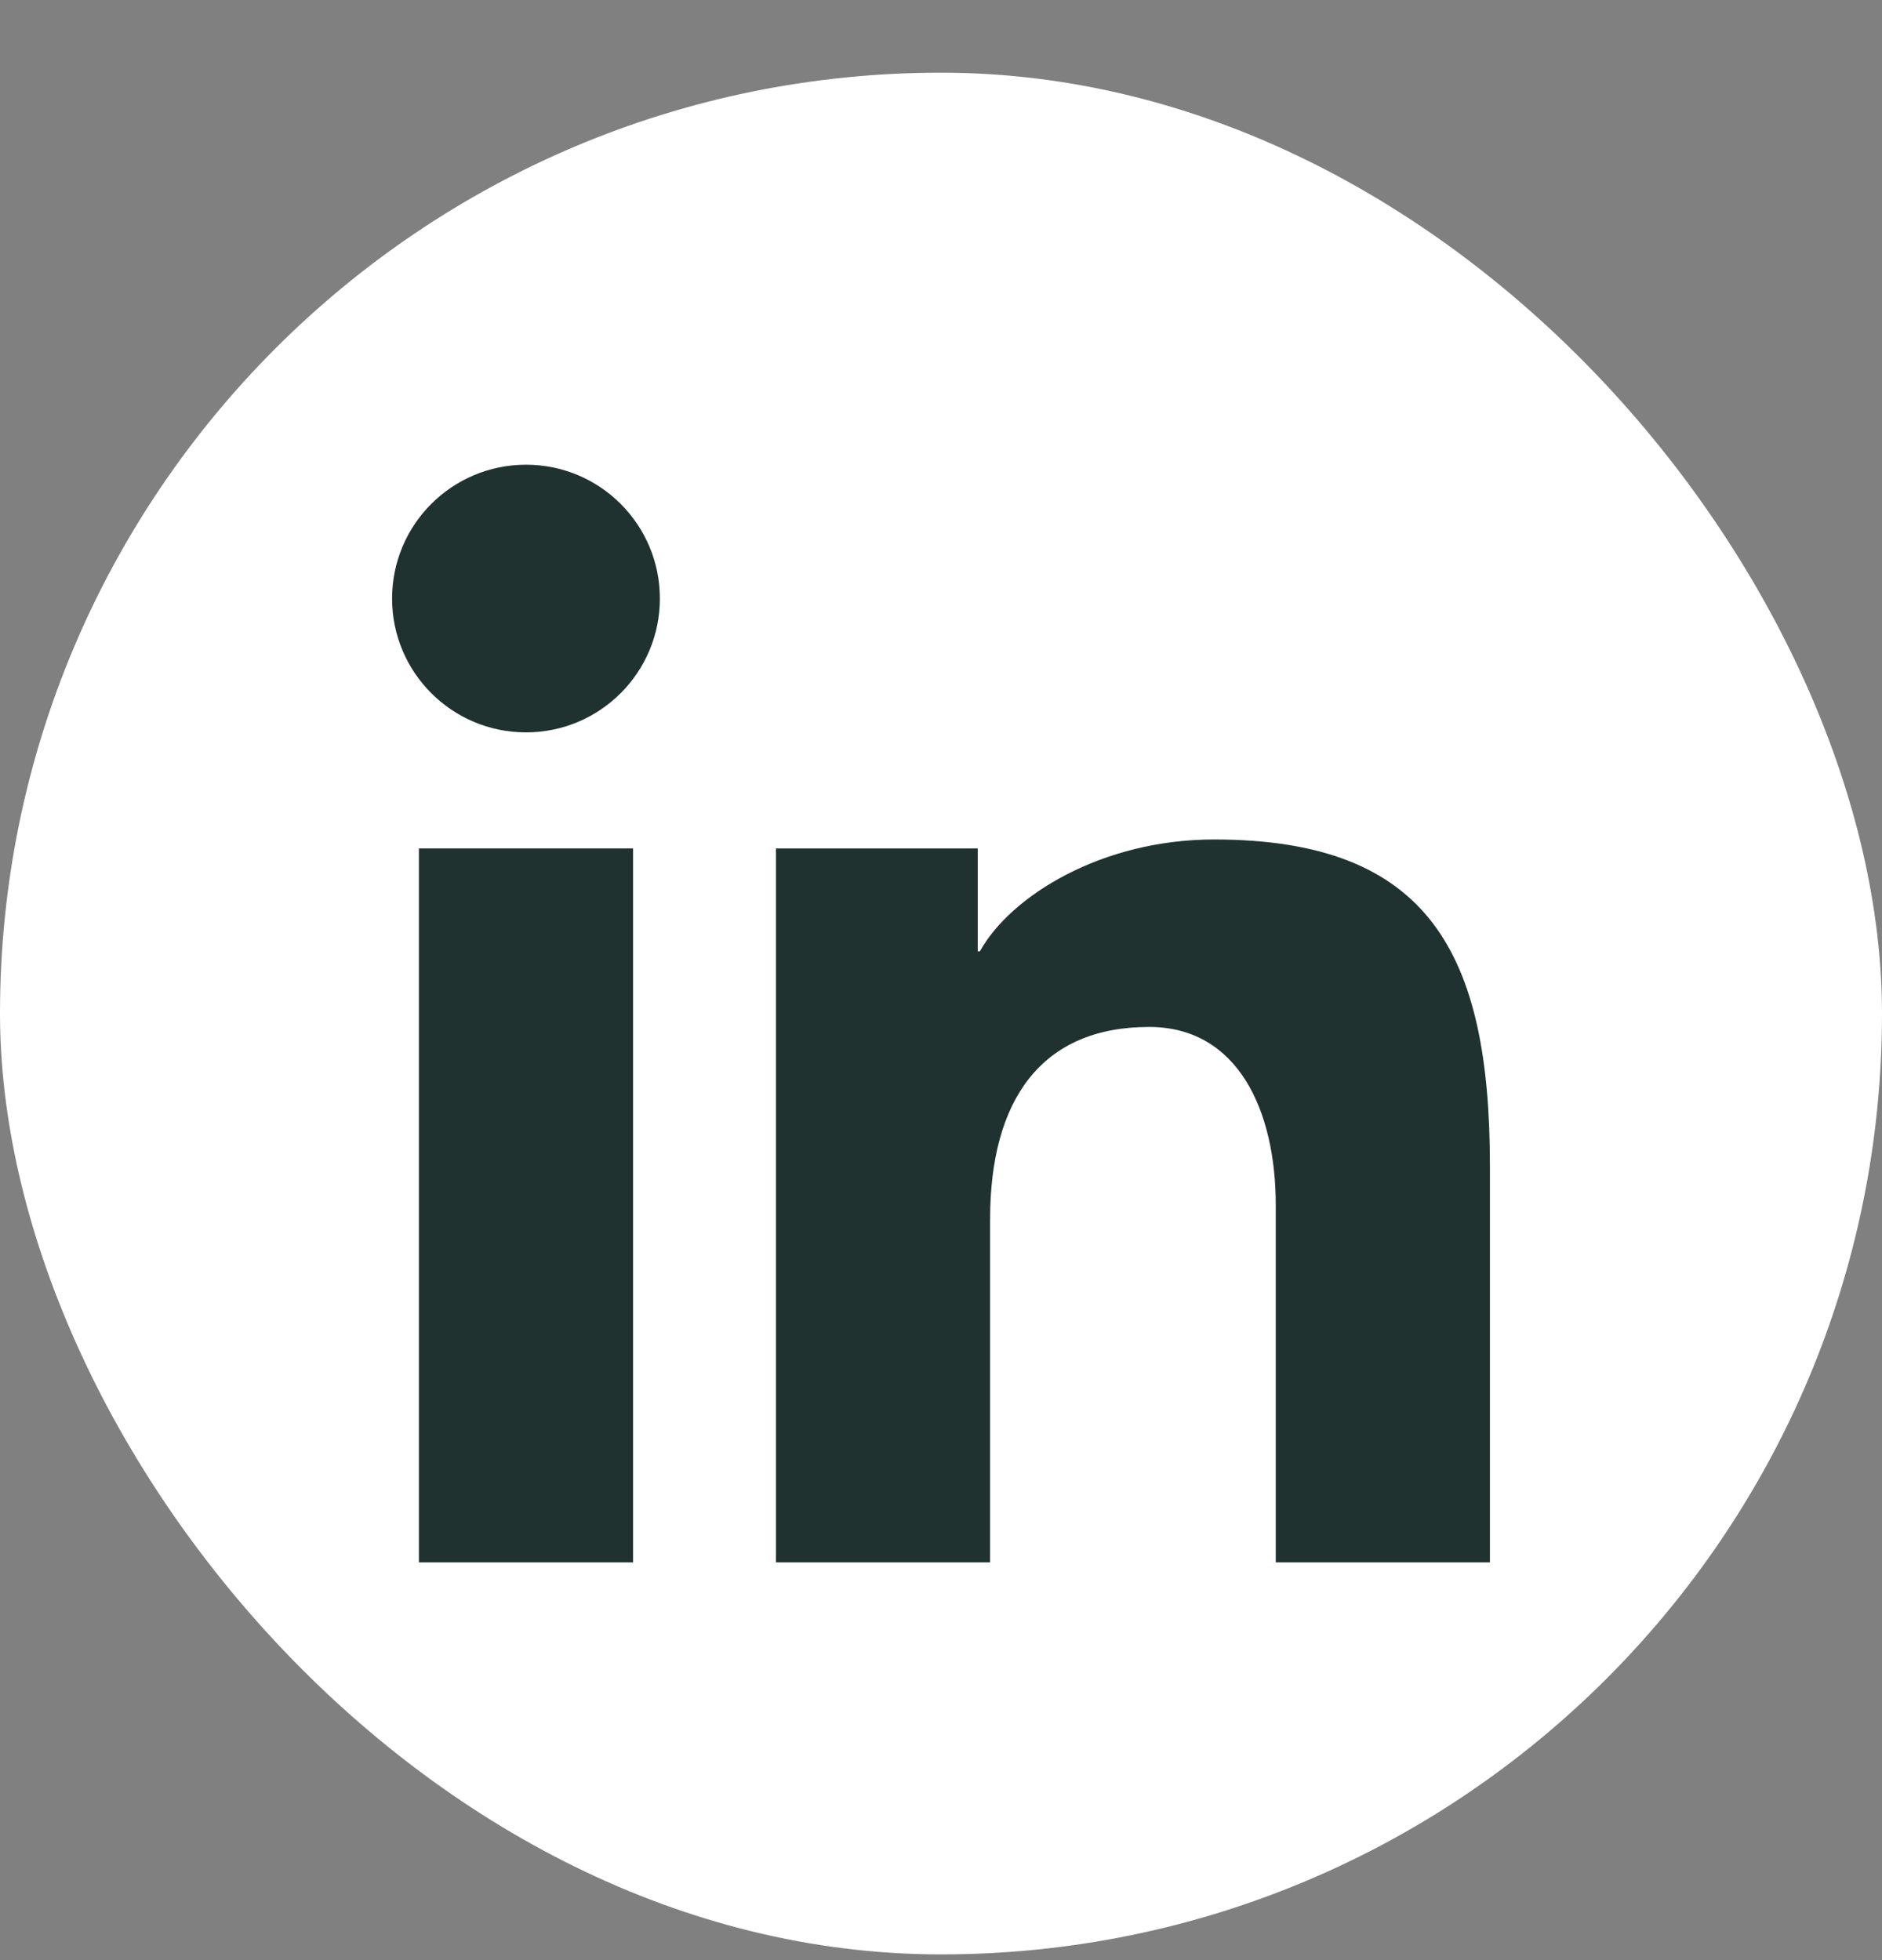
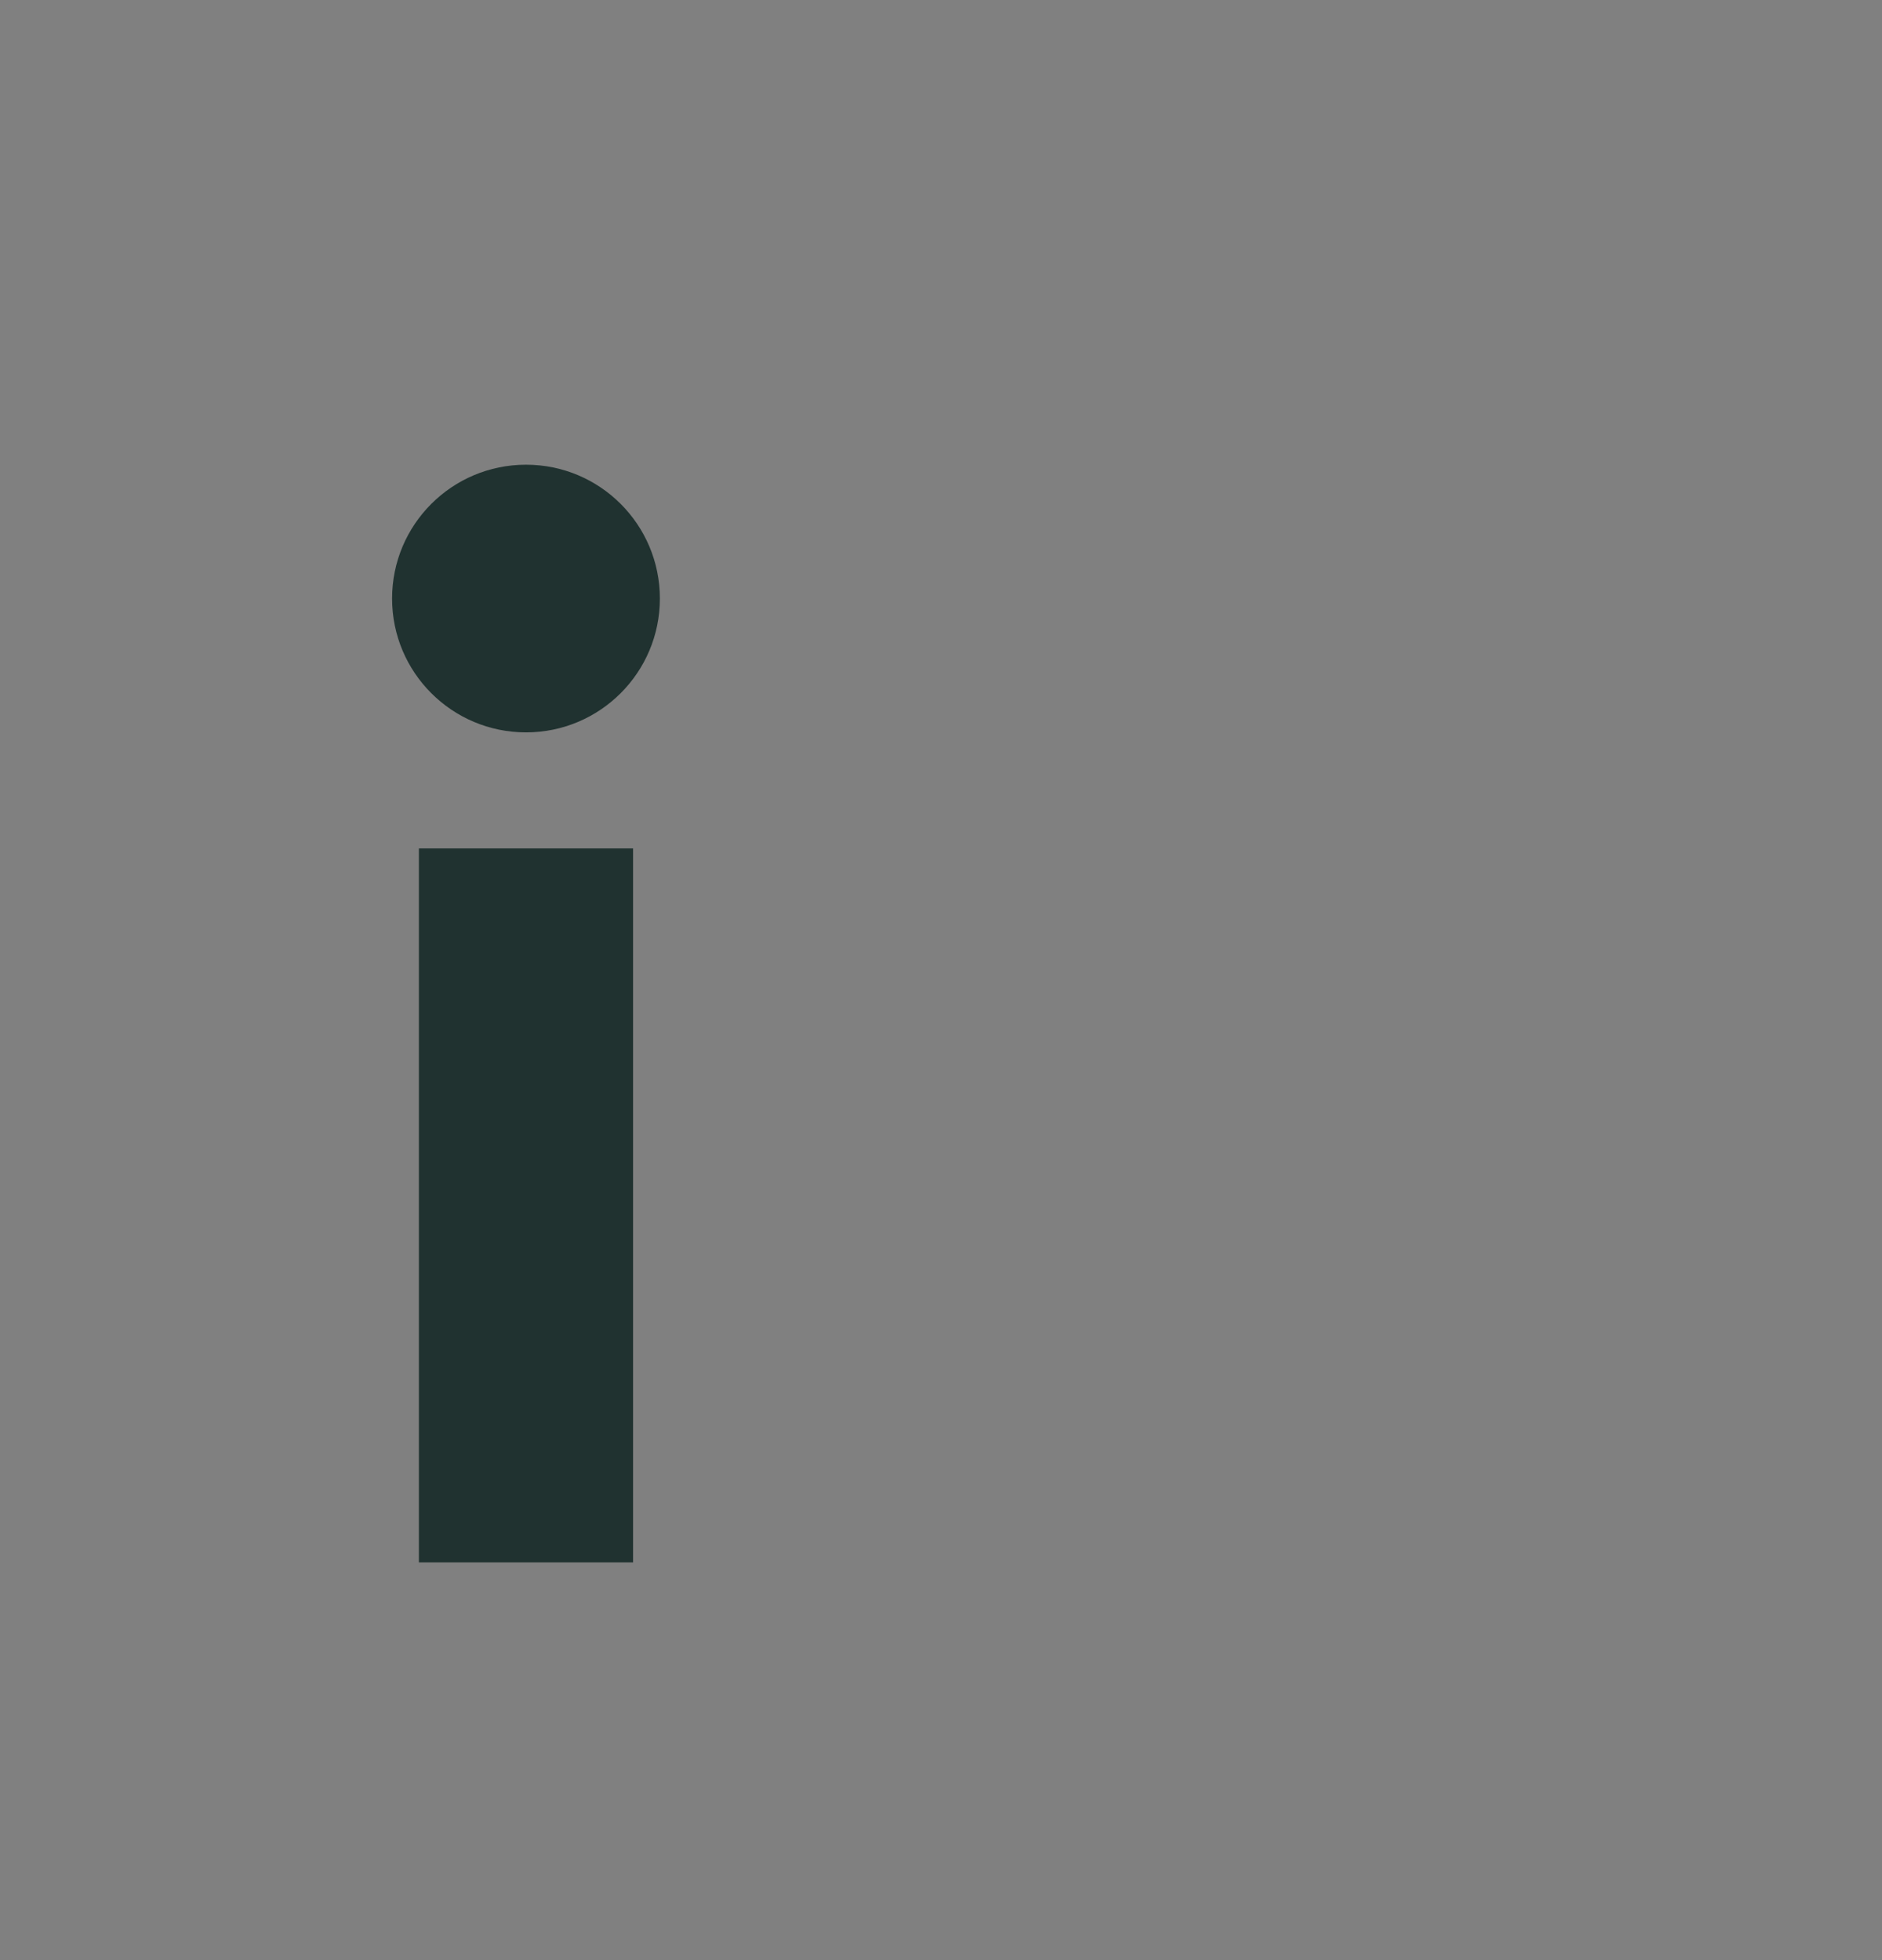
<svg xmlns="http://www.w3.org/2000/svg" width="24" height="25" viewBox="0 0 24 25" fill="none">
  <rect x="0" y="0" width="24" height="25" fill="#808080" stroke="none" />
-   <rect y="0.927" width="24" height="24" rx="12" fill="white" />
-   <path d="M12.469 10.821H9.895V19.927H12.626V15.553C12.626 14.027 13.281 13.098 14.654 13.098C15.784 13.098 16.269 14.16 16.269 15.371V19.927H19V14.873C19 12.168 18.232 10.707 15.482 10.707C14.049 10.707 12.889 11.426 12.496 12.133H12.469V10.821Z" fill="#203230" />
  <path d="M8.073 19.927H5.342V10.821H8.073V19.927Z" fill="#203230" />
  <path d="M6.708 9.341C7.651 9.341 8.415 8.577 8.415 7.634C8.415 6.691 7.651 5.927 6.708 5.927C5.764 5.927 5 6.691 5 7.634C5 8.577 5.764 9.341 6.708 9.341Z" fill="#203230" />
</svg>